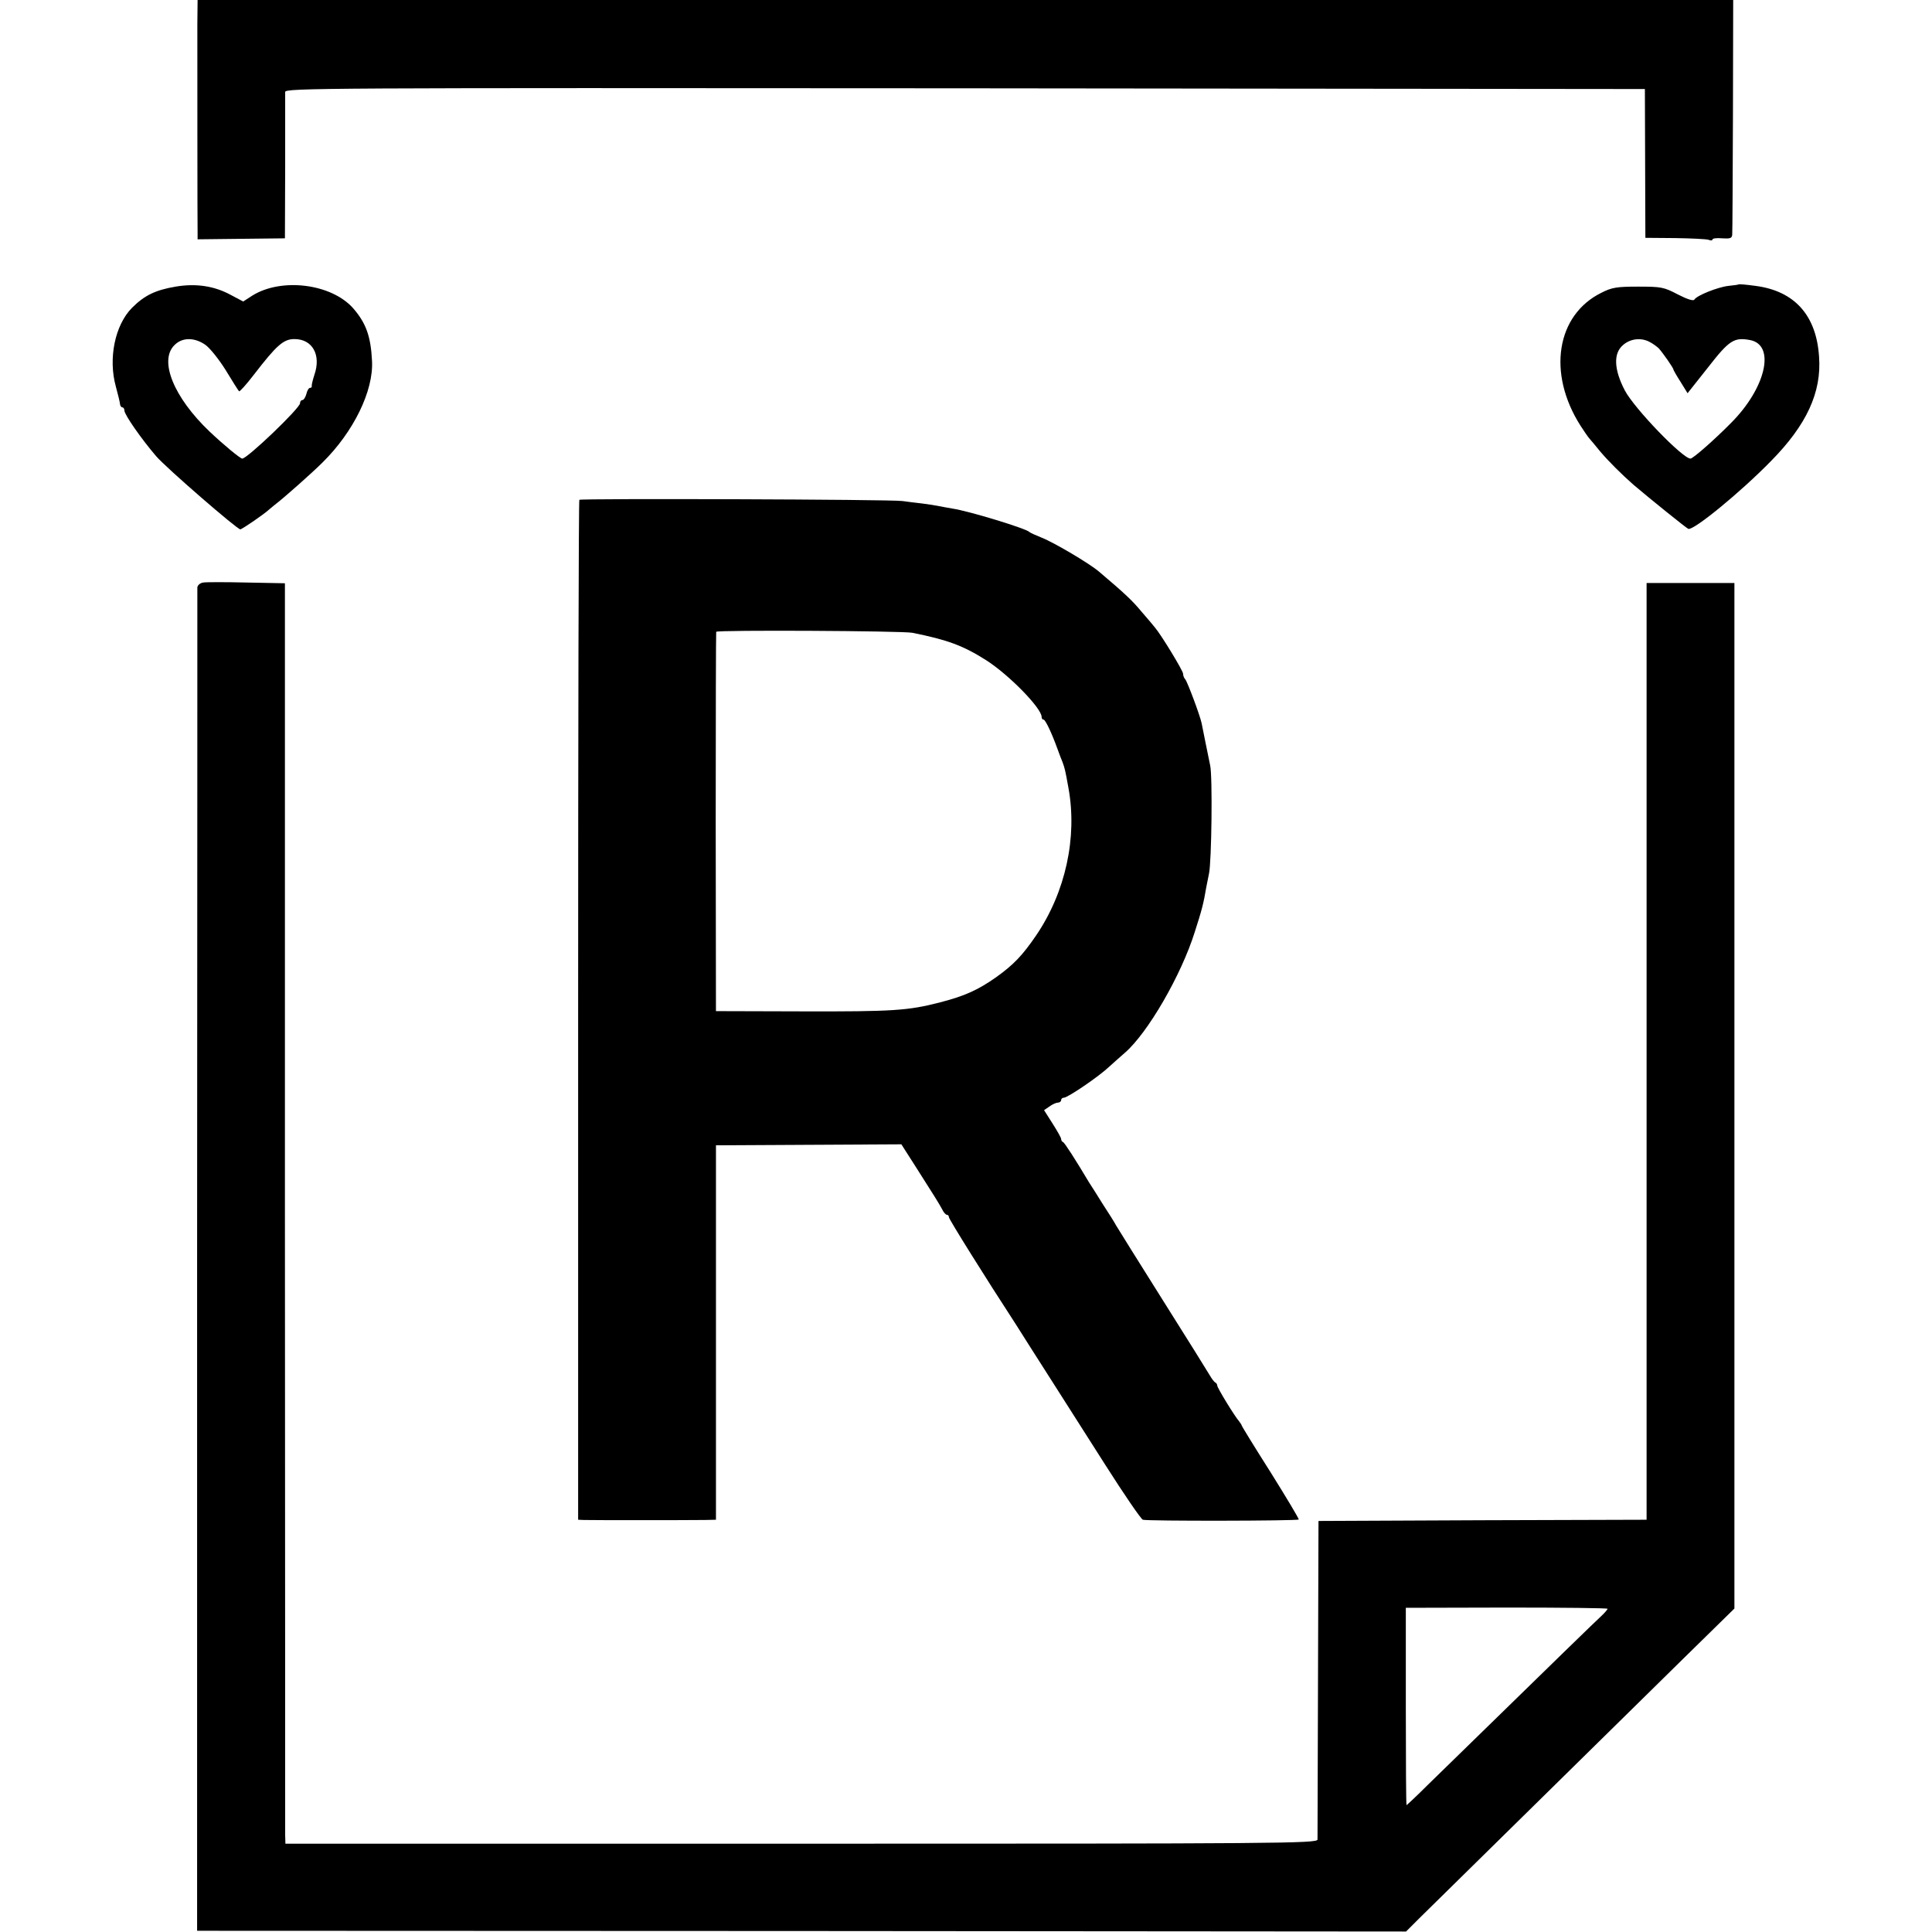
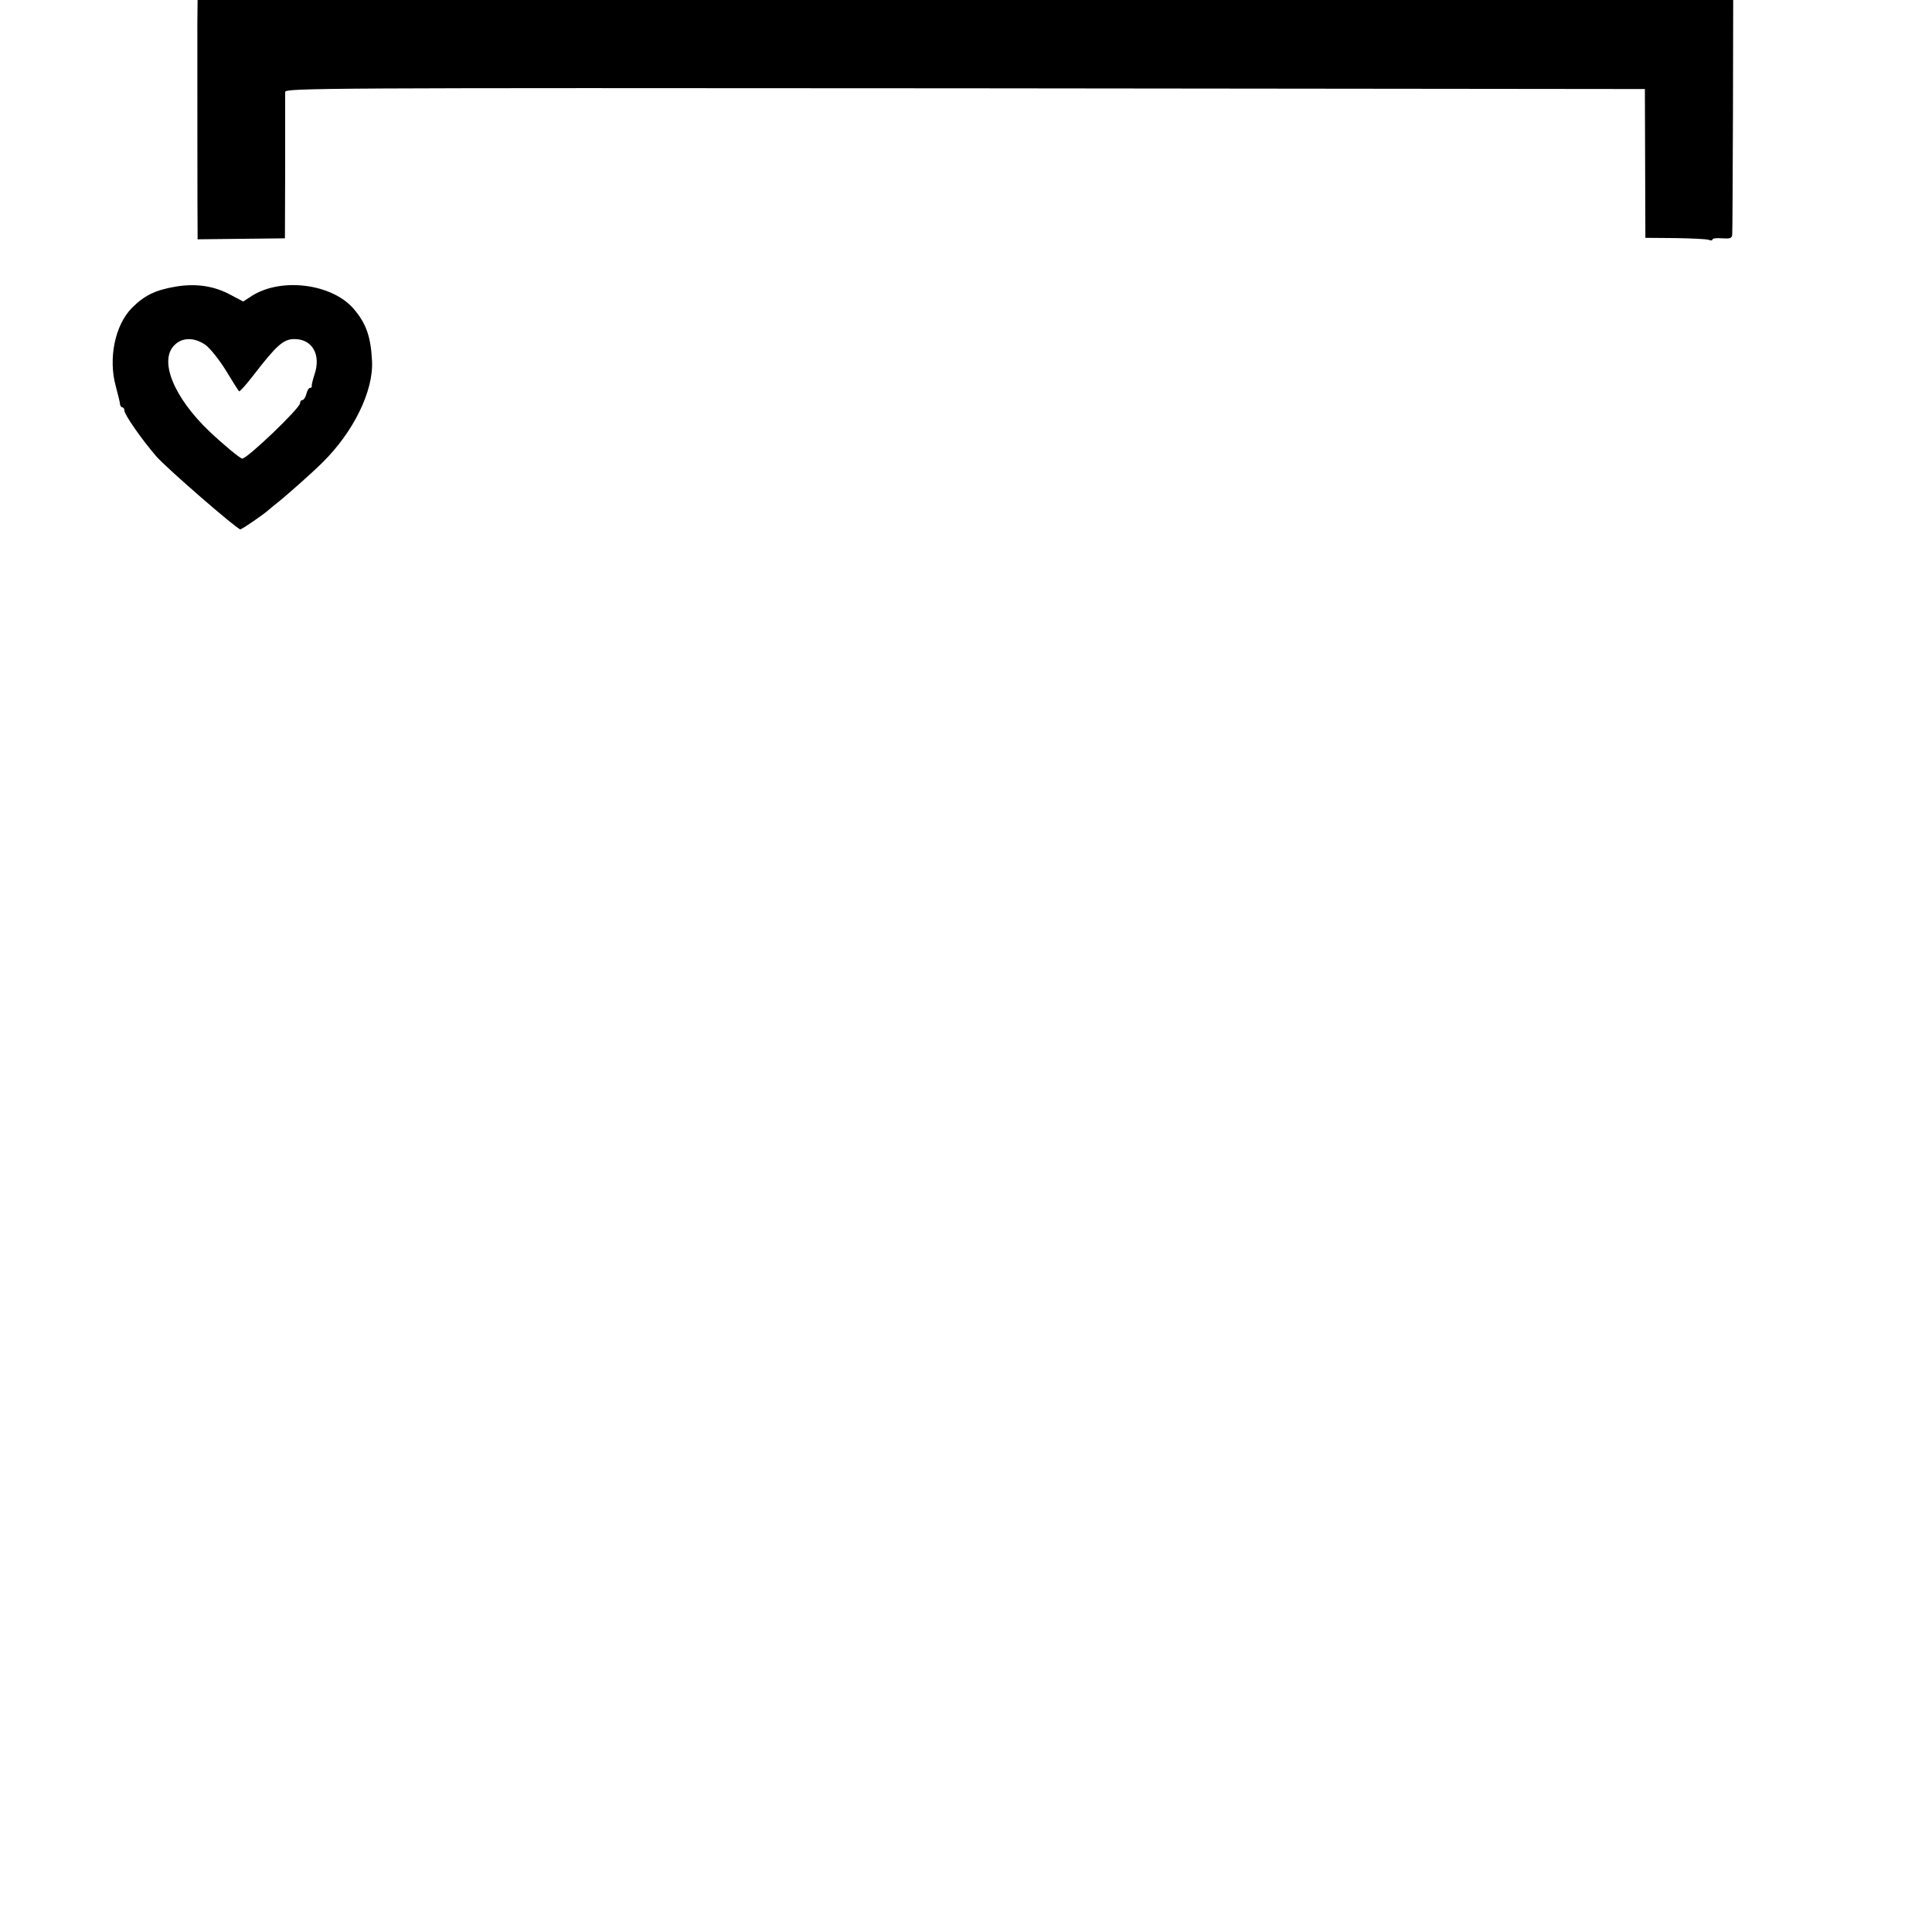
<svg xmlns="http://www.w3.org/2000/svg" version="1.0" width="792pt" height="792pt" viewBox="0 0 792 792" preserveAspectRatio="xMidYMid meet">
  <g transform="translate(0,792) scale(0.1,-0.1)" fill="#000000" stroke="none">
    <path d="M809 7823 c0 -95 0 -815 1 -861 l0 -23 179 2 179 2 1 291 c0 160 0 299 0 309 1 16 139 17 2788 15 l2786 -3 1 -305 1 -305 121 -1 c67 -1 129 -4 138 -7 9 -4 16 -3 16 1 0 5 18 7 40 5 32 -2 40 0 41 15 1 9 2 230 3 490 l1 472 -3147 0 -3148 0 -1 -97z" />
    <path d="M720 6745 c-83 -14 -128 -36 -179 -87 -70 -71 -98 -208 -66 -323 9 -33 17 -66 17 -72 1 -7 5 -13 10 -13 4 0 8 -6 8 -13 0 -17 70 -117 130 -187 39 -46 332 -300 345 -300 7 0 99 63 119 82 9 7 21 18 28 23 34 26 148 127 190 169 127 125 210 294 203 417 -5 101 -25 155 -77 215 -89 101 -294 127 -414 52 l-37 -24 -51 27 c-68 37 -143 48 -226 34z m121 -238 c18 -12 56 -59 84 -104 27 -45 52 -84 55 -87 3 -2 30 28 60 67 94 122 122 147 167 147 74 0 110 -65 82 -146 -7 -22 -12 -42 -11 -46 1 -5 -2 -8 -7 -8 -5 0 -12 -11 -15 -25 -4 -14 -11 -25 -16 -25 -6 0 -10 -6 -10 -13 0 -20 -216 -227 -237 -227 -8 0 -77 57 -134 111 -147 140 -208 291 -144 354 31 32 81 33 126 2z" />
-     <path d="M7127 6754 c-1 -1 -20 -4 -42 -6 -43 -5 -129 -39 -139 -56 -4 -7 -29 1 -68 21 -57 30 -68 32 -162 32 -87 0 -108 -3 -151 -25 -185 -91 -223 -330 -86 -545 14 -22 30 -45 36 -52 5 -6 26 -30 45 -54 33 -39 87 -93 136 -136 67 -57 217 -178 225 -181 21 -8 214 150 339 278 146 148 208 282 197 428 -11 169 -100 269 -260 290 -37 5 -68 8 -70 6z m-364 -236 c12 -6 28 -18 36 -25 15 -16 61 -81 61 -88 0 -2 13 -25 29 -50 l29 -47 84 106 c87 112 107 124 172 112 106 -20 65 -197 -78 -340 -70 -71 -156 -146 -166 -146 -32 0 -229 204 -269 279 -45 86 -48 153 -7 187 30 26 74 31 109 12z" />
-     <path d="M2375 5871 c-3 -2 -5 -944 -5 -2093 l0 -2088 23 -1 c23 -1 422 -1 497 0 l45 1 0 768 0 767 380 2 380 2 55 -86 c81 -127 99 -156 112 -180 6 -13 15 -23 20 -23 4 0 8 -4 8 -10 0 -8 148 -245 275 -440 12 -19 38 -60 57 -90 19 -30 65 -102 102 -160 37 -58 130 -204 207 -325 77 -121 146 -222 154 -225 17 -6 634 -5 639 1 2 2 -50 89 -115 193 -66 104 -119 190 -119 193 0 2 -5 9 -10 16 -20 23 -90 138 -90 147 0 4 -3 10 -7 12 -5 2 -15 15 -23 29 -8 14 -96 155 -195 312 -99 157 -184 294 -190 304 -5 10 -30 50 -55 88 -24 39 -49 78 -55 87 -56 94 -101 164 -107 166 -5 2 -8 8 -8 13 0 5 -16 33 -35 63 l-35 55 22 15 c12 9 28 16 35 16 7 0 13 5 13 10 0 6 5 10 11 10 16 0 144 87 187 128 20 18 49 44 63 56 93 80 231 317 287 496 29 90 36 117 47 183 3 15 8 39 11 55 11 48 15 400 5 444 -5 24 -14 68 -20 98 -6 30 -13 64 -15 75 -7 33 -58 169 -67 180 -5 5 -9 15 -9 23 0 12 -90 160 -115 189 -5 7 -30 36 -55 65 -39 47 -69 75 -174 164 -38 33 -185 120 -236 140 -25 10 -47 20 -50 23 -12 14 -248 86 -315 96 -16 3 -41 7 -55 10 -14 3 -45 8 -70 11 -25 3 -61 7 -80 10 -45 7 -1319 11 -1325 5z m1365 -545 c144 -29 207 -52 302 -112 94 -60 228 -197 228 -233 0 -6 3 -11 8 -11 7 0 32 -51 57 -120 7 -19 16 -44 21 -55 9 -26 10 -27 24 -105 37 -203 -12 -427 -132 -604 -56 -82 -92 -120 -163 -171 -75 -53 -130 -78 -231 -104 -131 -34 -194 -38 -564 -37 l-355 1 -1 775 c0 426 1 777 2 780 4 8 763 4 804 -4z" />
-     <path d="M833 5532 c-13 -2 -23 -11 -24 -20 0 -9 0 -1252 -1 -2762 l0 -2745 2478 -1 2478 -2 52 52 c119 117 901 886 1090 1072 l204 200 0 2102 0 2102 -180 0 -180 0 0 -1920 0 -1920 -672 -2 -673 -3 -2 -645 c-1 -355 -2 -652 -2 -661 -1 -16 -160 -17 -2116 -17 l-2115 0 -1 36 c0 21 0 1183 -1 2584 l0 2547 -157 3 c-86 2 -166 2 -178 0z m5757 -4207 c0 -3 -12 -17 -27 -31 -24 -22 -159 -153 -710 -691 -46 -46 -86 -83 -87 -83 -2 0 -3 182 -3 405 l0 404 414 1 c227 0 413 -2 413 -5z" />
  </g>
</svg>